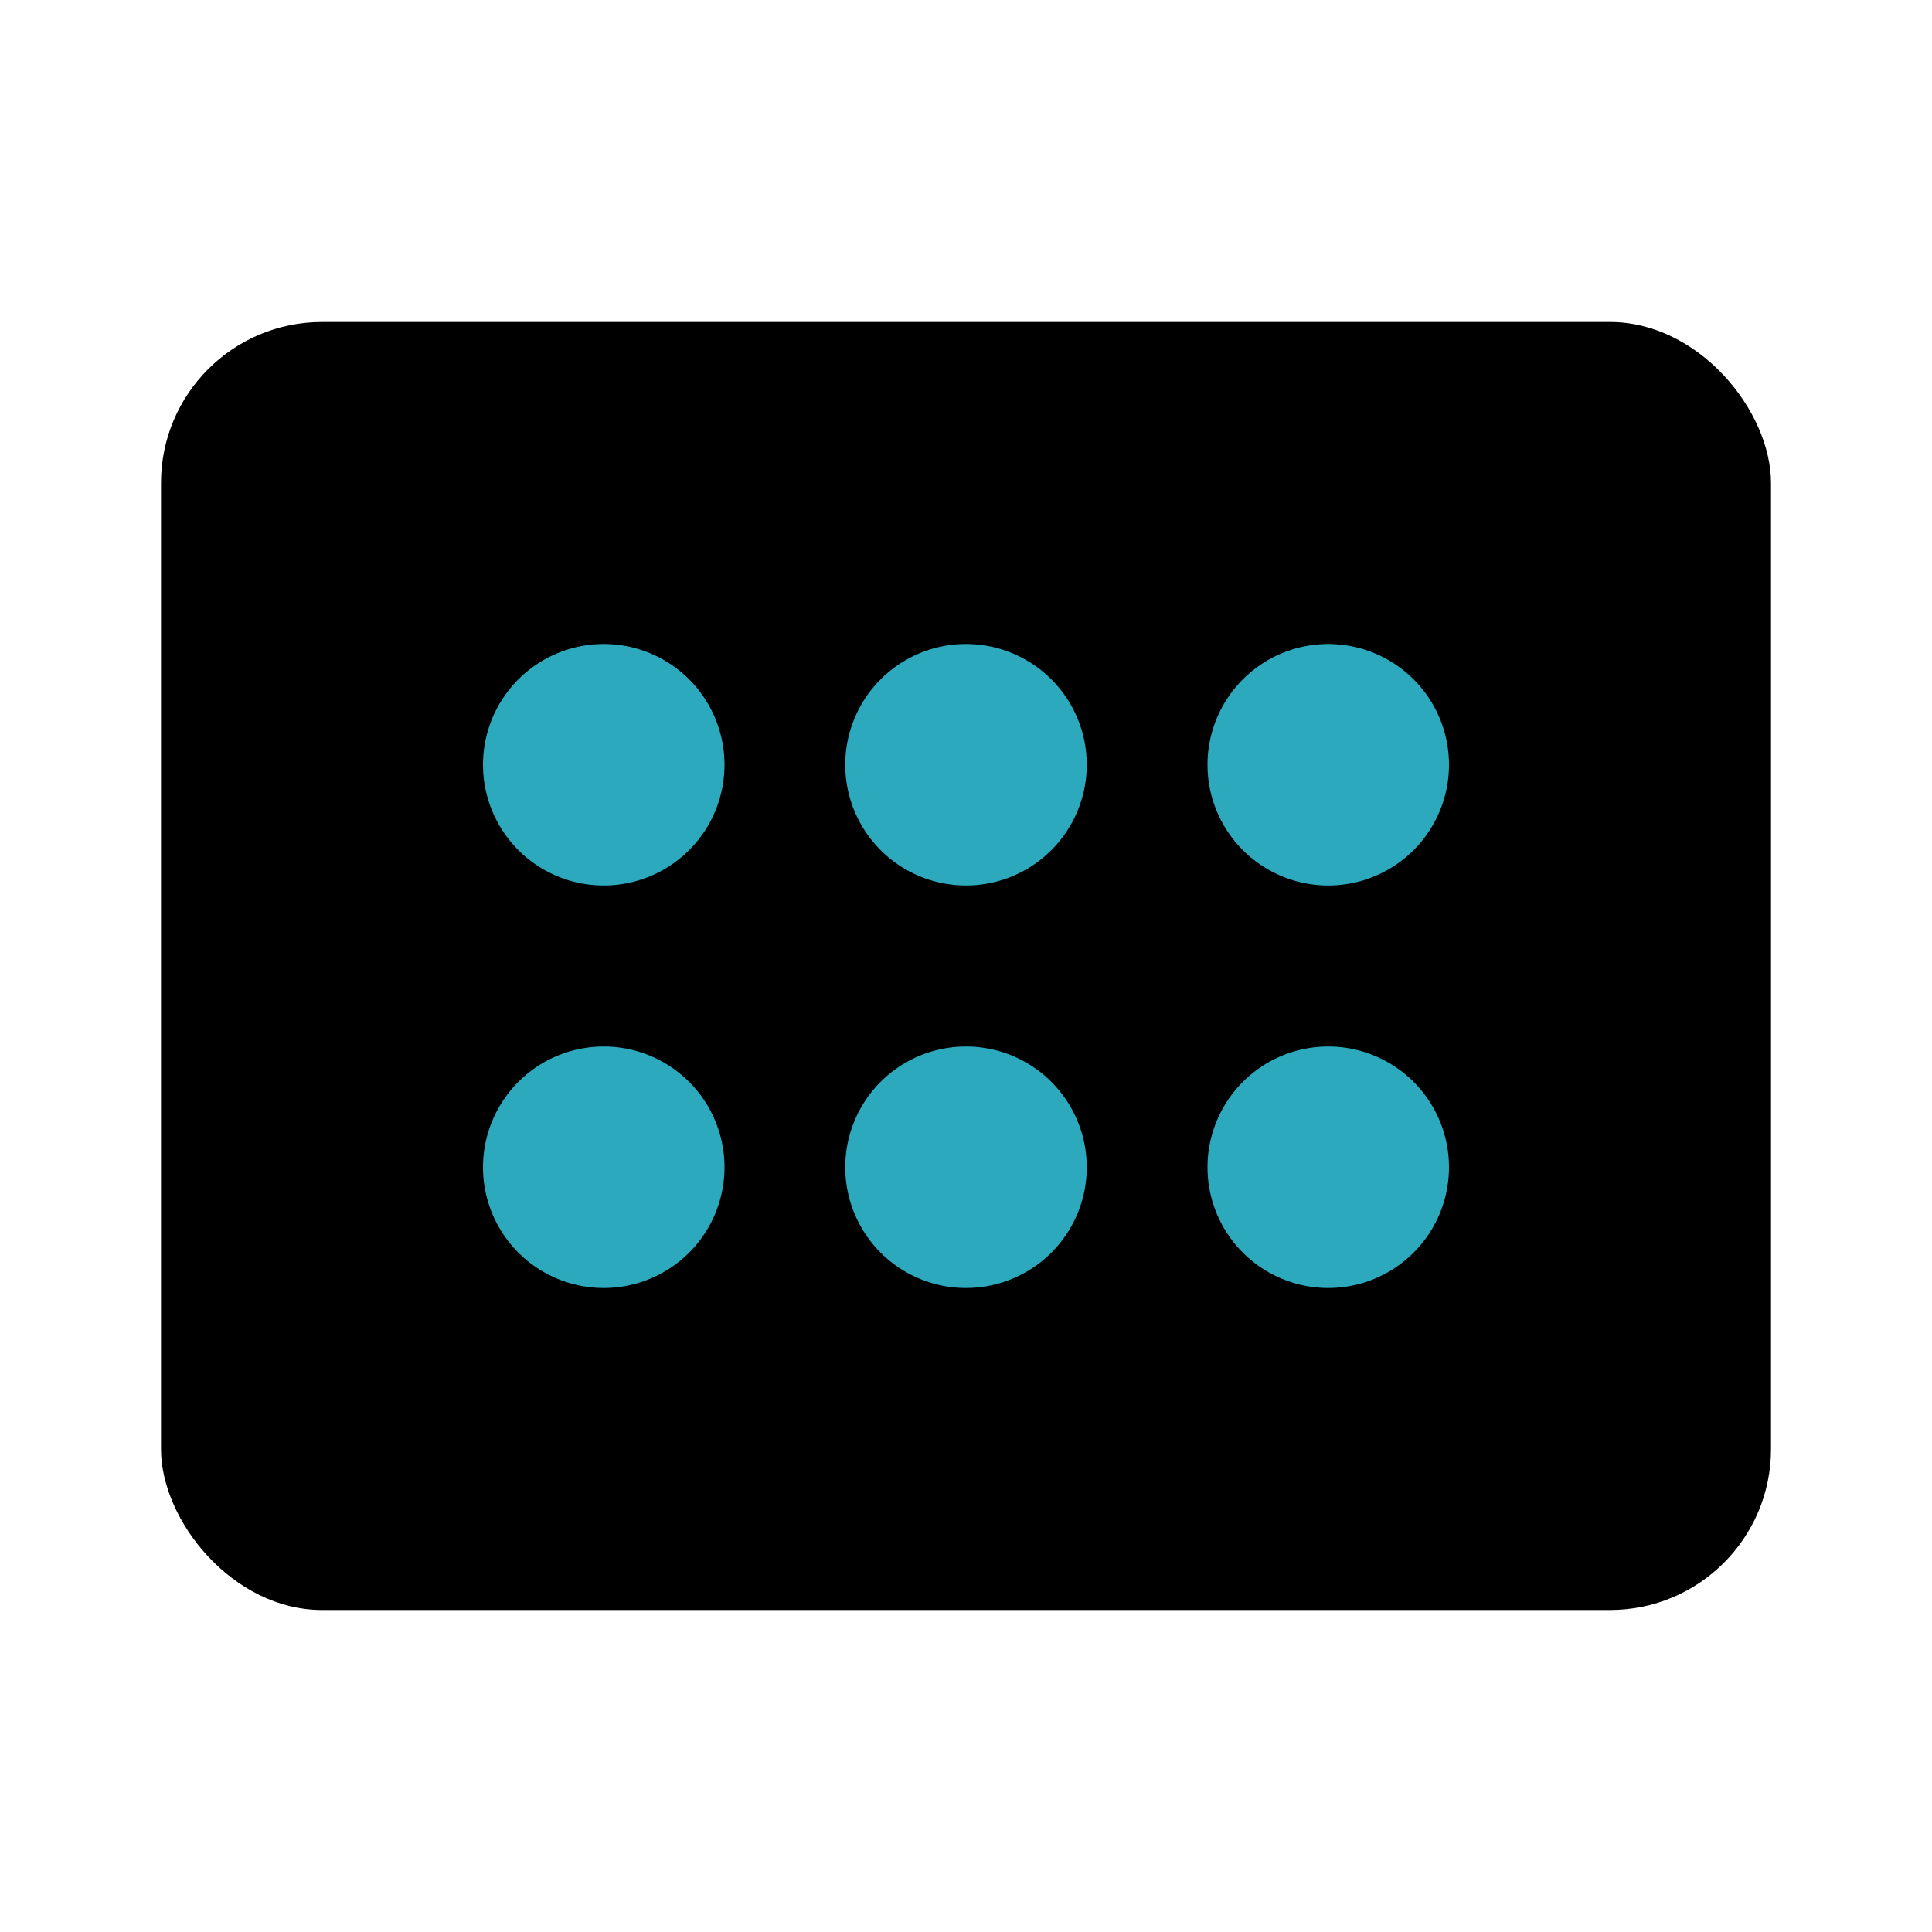
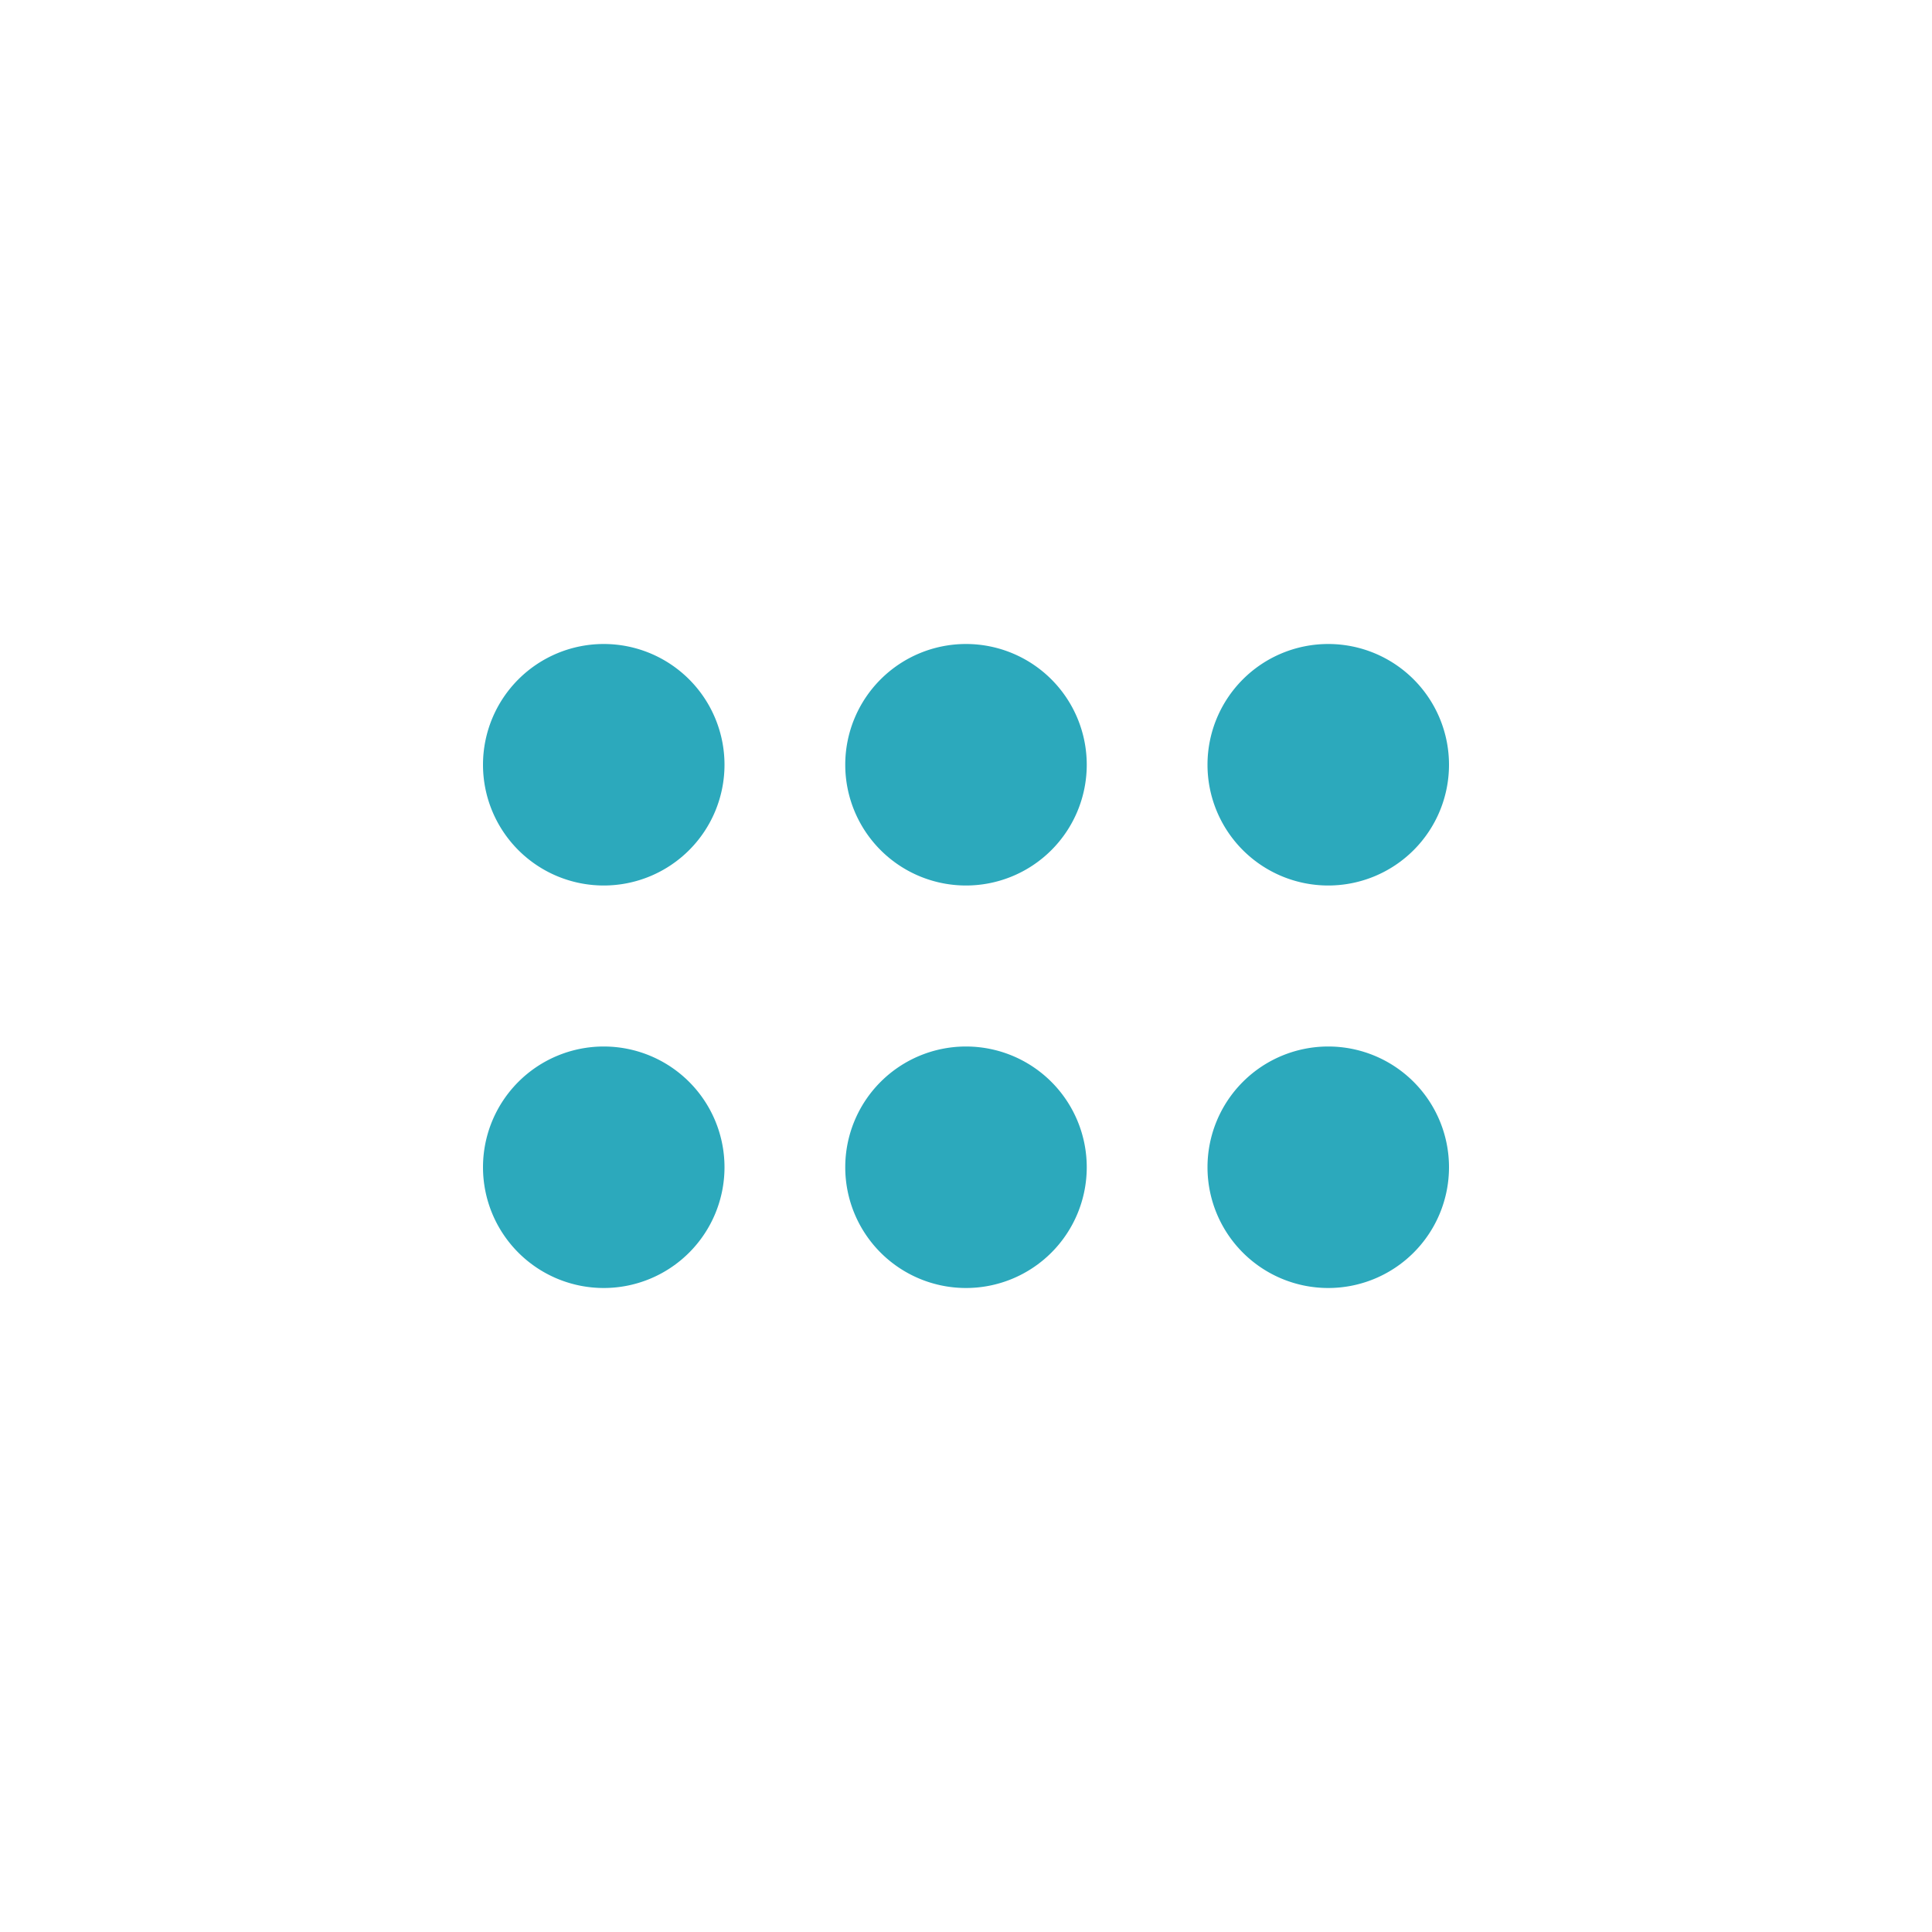
<svg xmlns="http://www.w3.org/2000/svg" fill="#000000" width="800px" height="800px" viewBox="0 0 24 24" id="pills-3" data-name="Flat Color" class="icon flat-color">
-   <rect id="primary" x="2" y="4" width="20" height="16" rx="2" style="fill: rgb(0, 0, 0);" />
-   <path id="secondary" d="M16.5,11A1.5,1.5,0,1,1,18,9.5,1.5,1.5,0,0,1,16.5,11Zm-3-1.5A1.5,1.5,0,1,0,12,11,1.5,1.5,0,0,0,13.5,9.5ZM9,9.5A1.5,1.5,0,1,0,7.5,11,1.5,1.5,0,0,0,9,9.5Zm9,5A1.5,1.5,0,1,0,16.5,16,1.5,1.5,0,0,0,18,14.5Zm-4.5,0A1.5,1.5,0,1,0,12,16,1.5,1.5,0,0,0,13.5,14.5ZM9,14.5A1.5,1.5,0,1,0,7.5,16,1.5,1.5,0,0,0,9,14.5Z" style="fill: rgb(44, 169, 188);" />
+   <path id="secondary" d="M16.5,11A1.5,1.5,0,1,1,18,9.5,1.5,1.5,0,0,1,16.5,11Zm-3-1.5A1.5,1.5,0,1,0,12,11,1.5,1.5,0,0,0,13.5,9.5ZM9,9.5A1.5,1.5,0,1,0,7.5,11,1.5,1.5,0,0,0,9,9.5Zm9,5A1.5,1.5,0,1,0,16.5,16,1.5,1.5,0,0,0,18,14.5Zm-4.5,0A1.5,1.5,0,1,0,12,16,1.5,1.5,0,0,0,13.5,14.5ZM9,14.5A1.5,1.5,0,1,0,7.5,16,1.5,1.5,0,0,0,9,14.5" style="fill: rgb(44, 169, 188);" />
</svg>